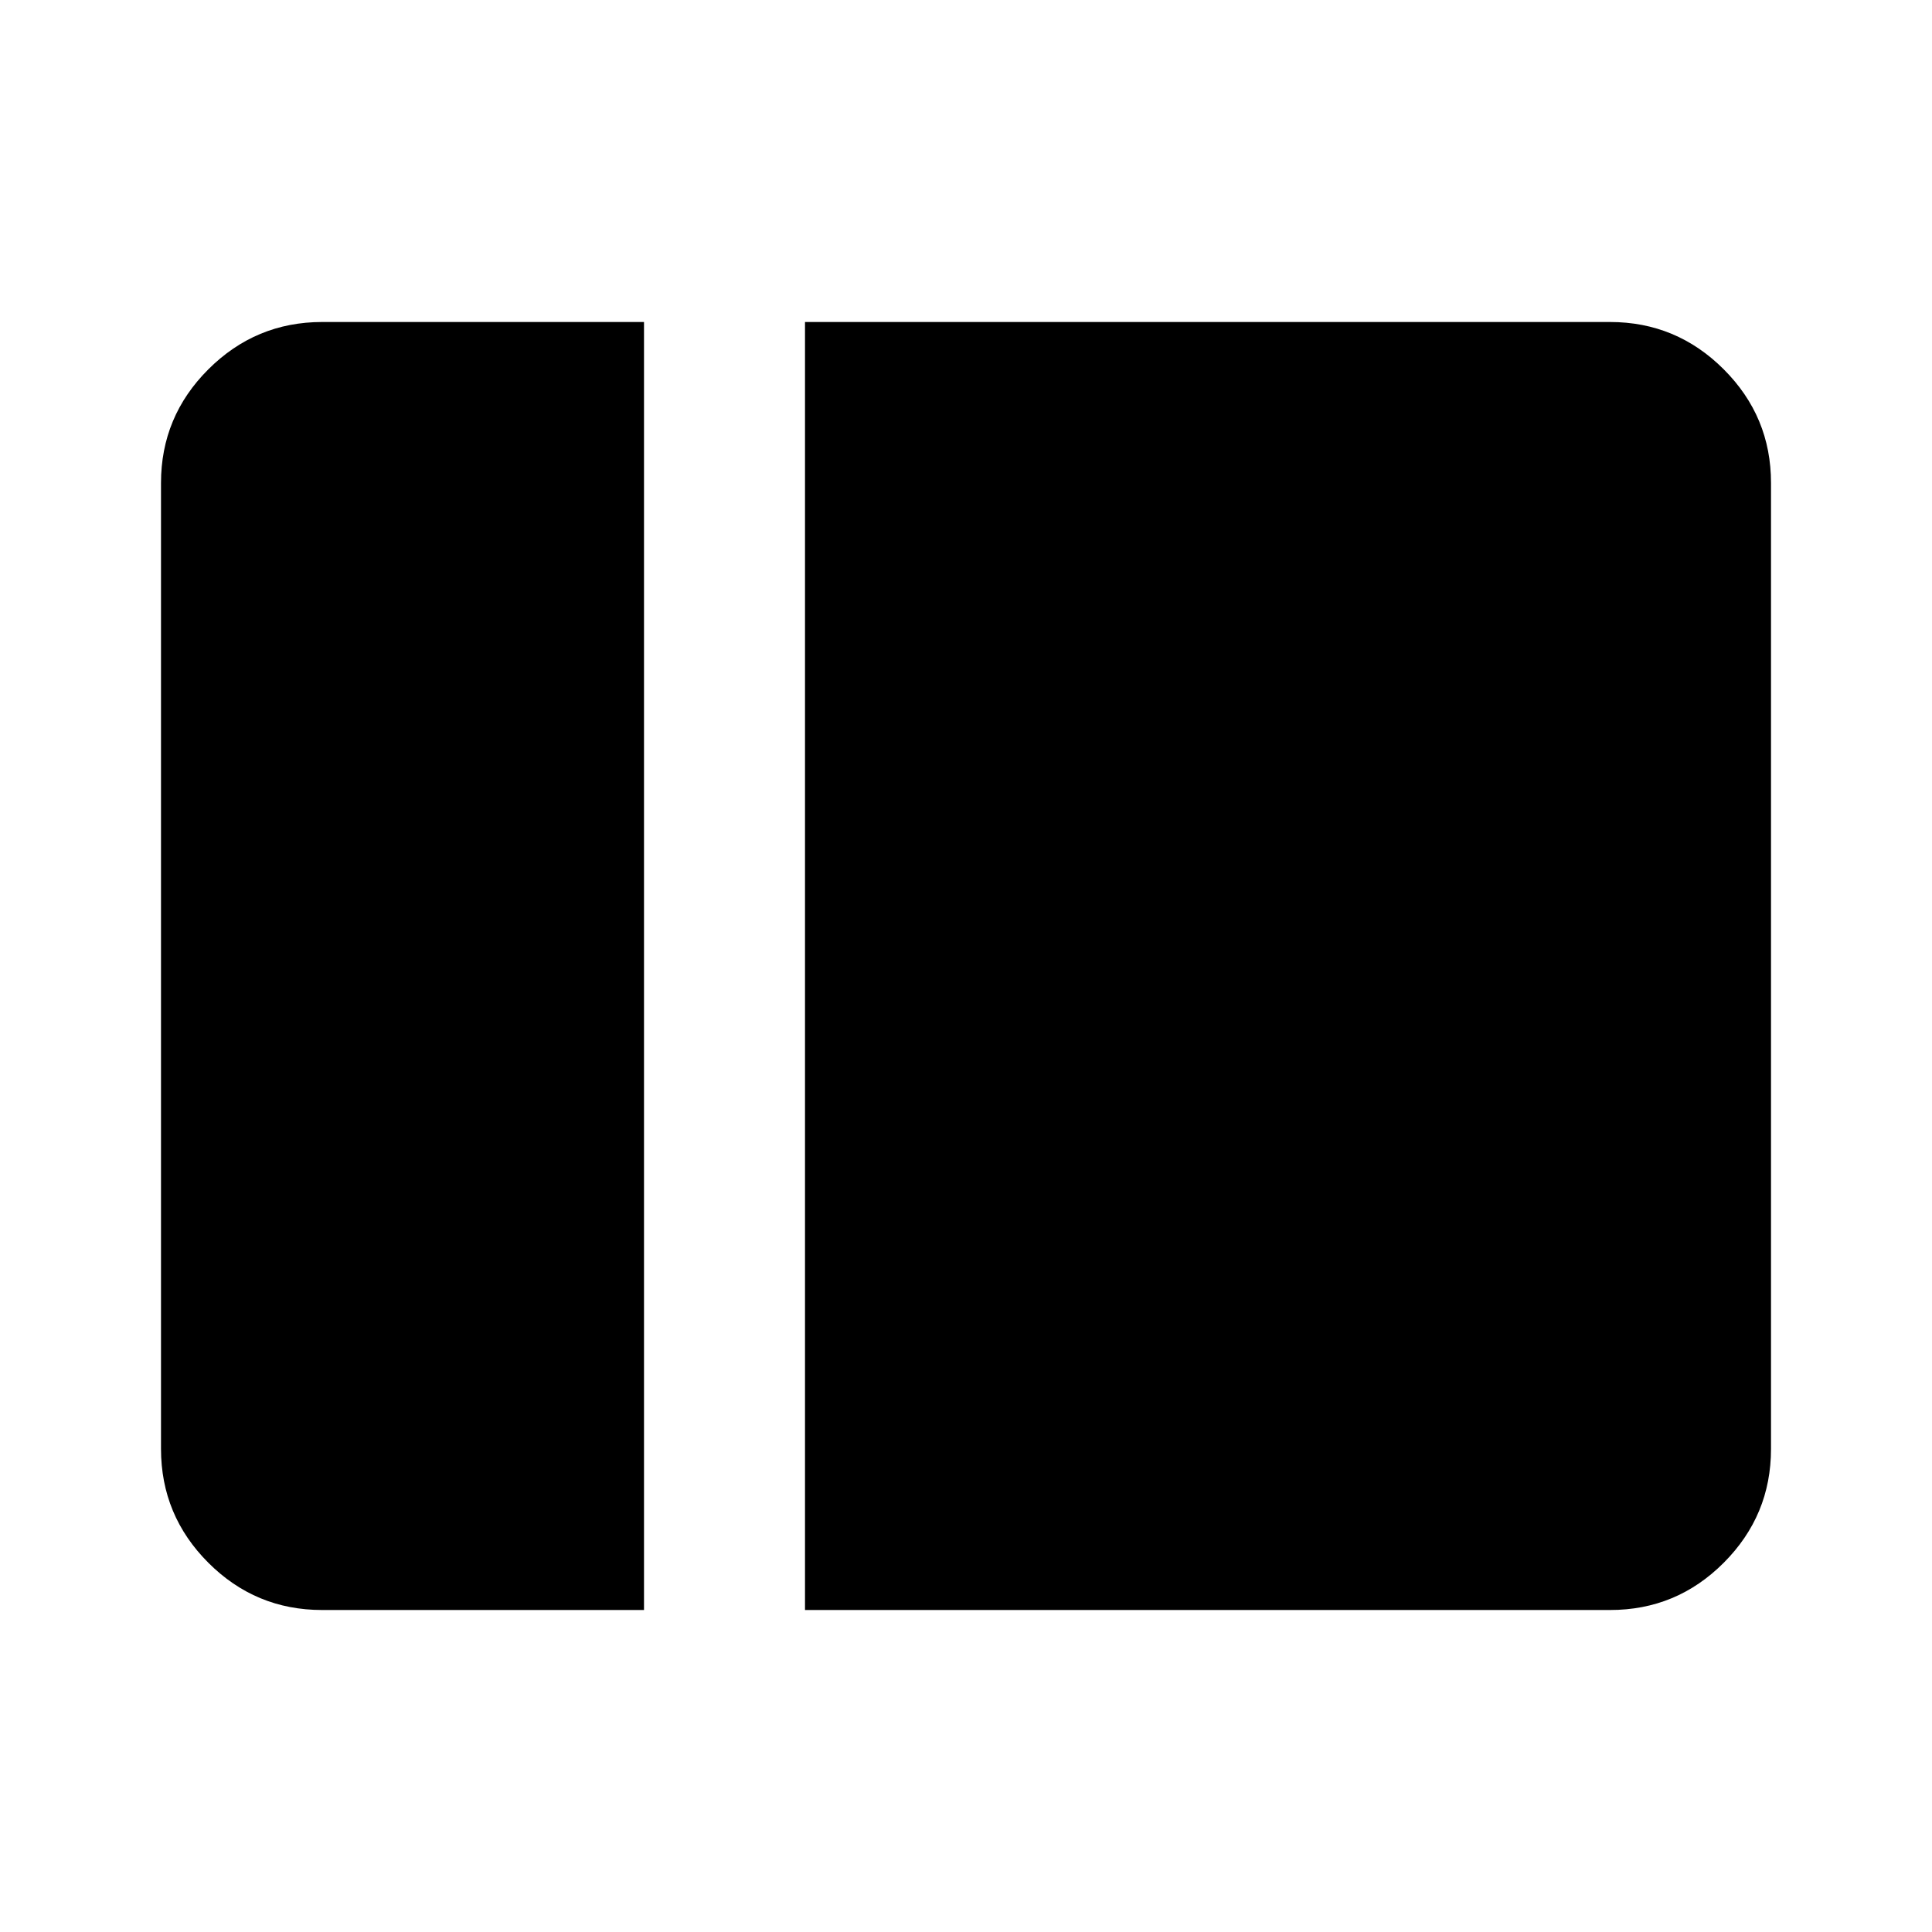
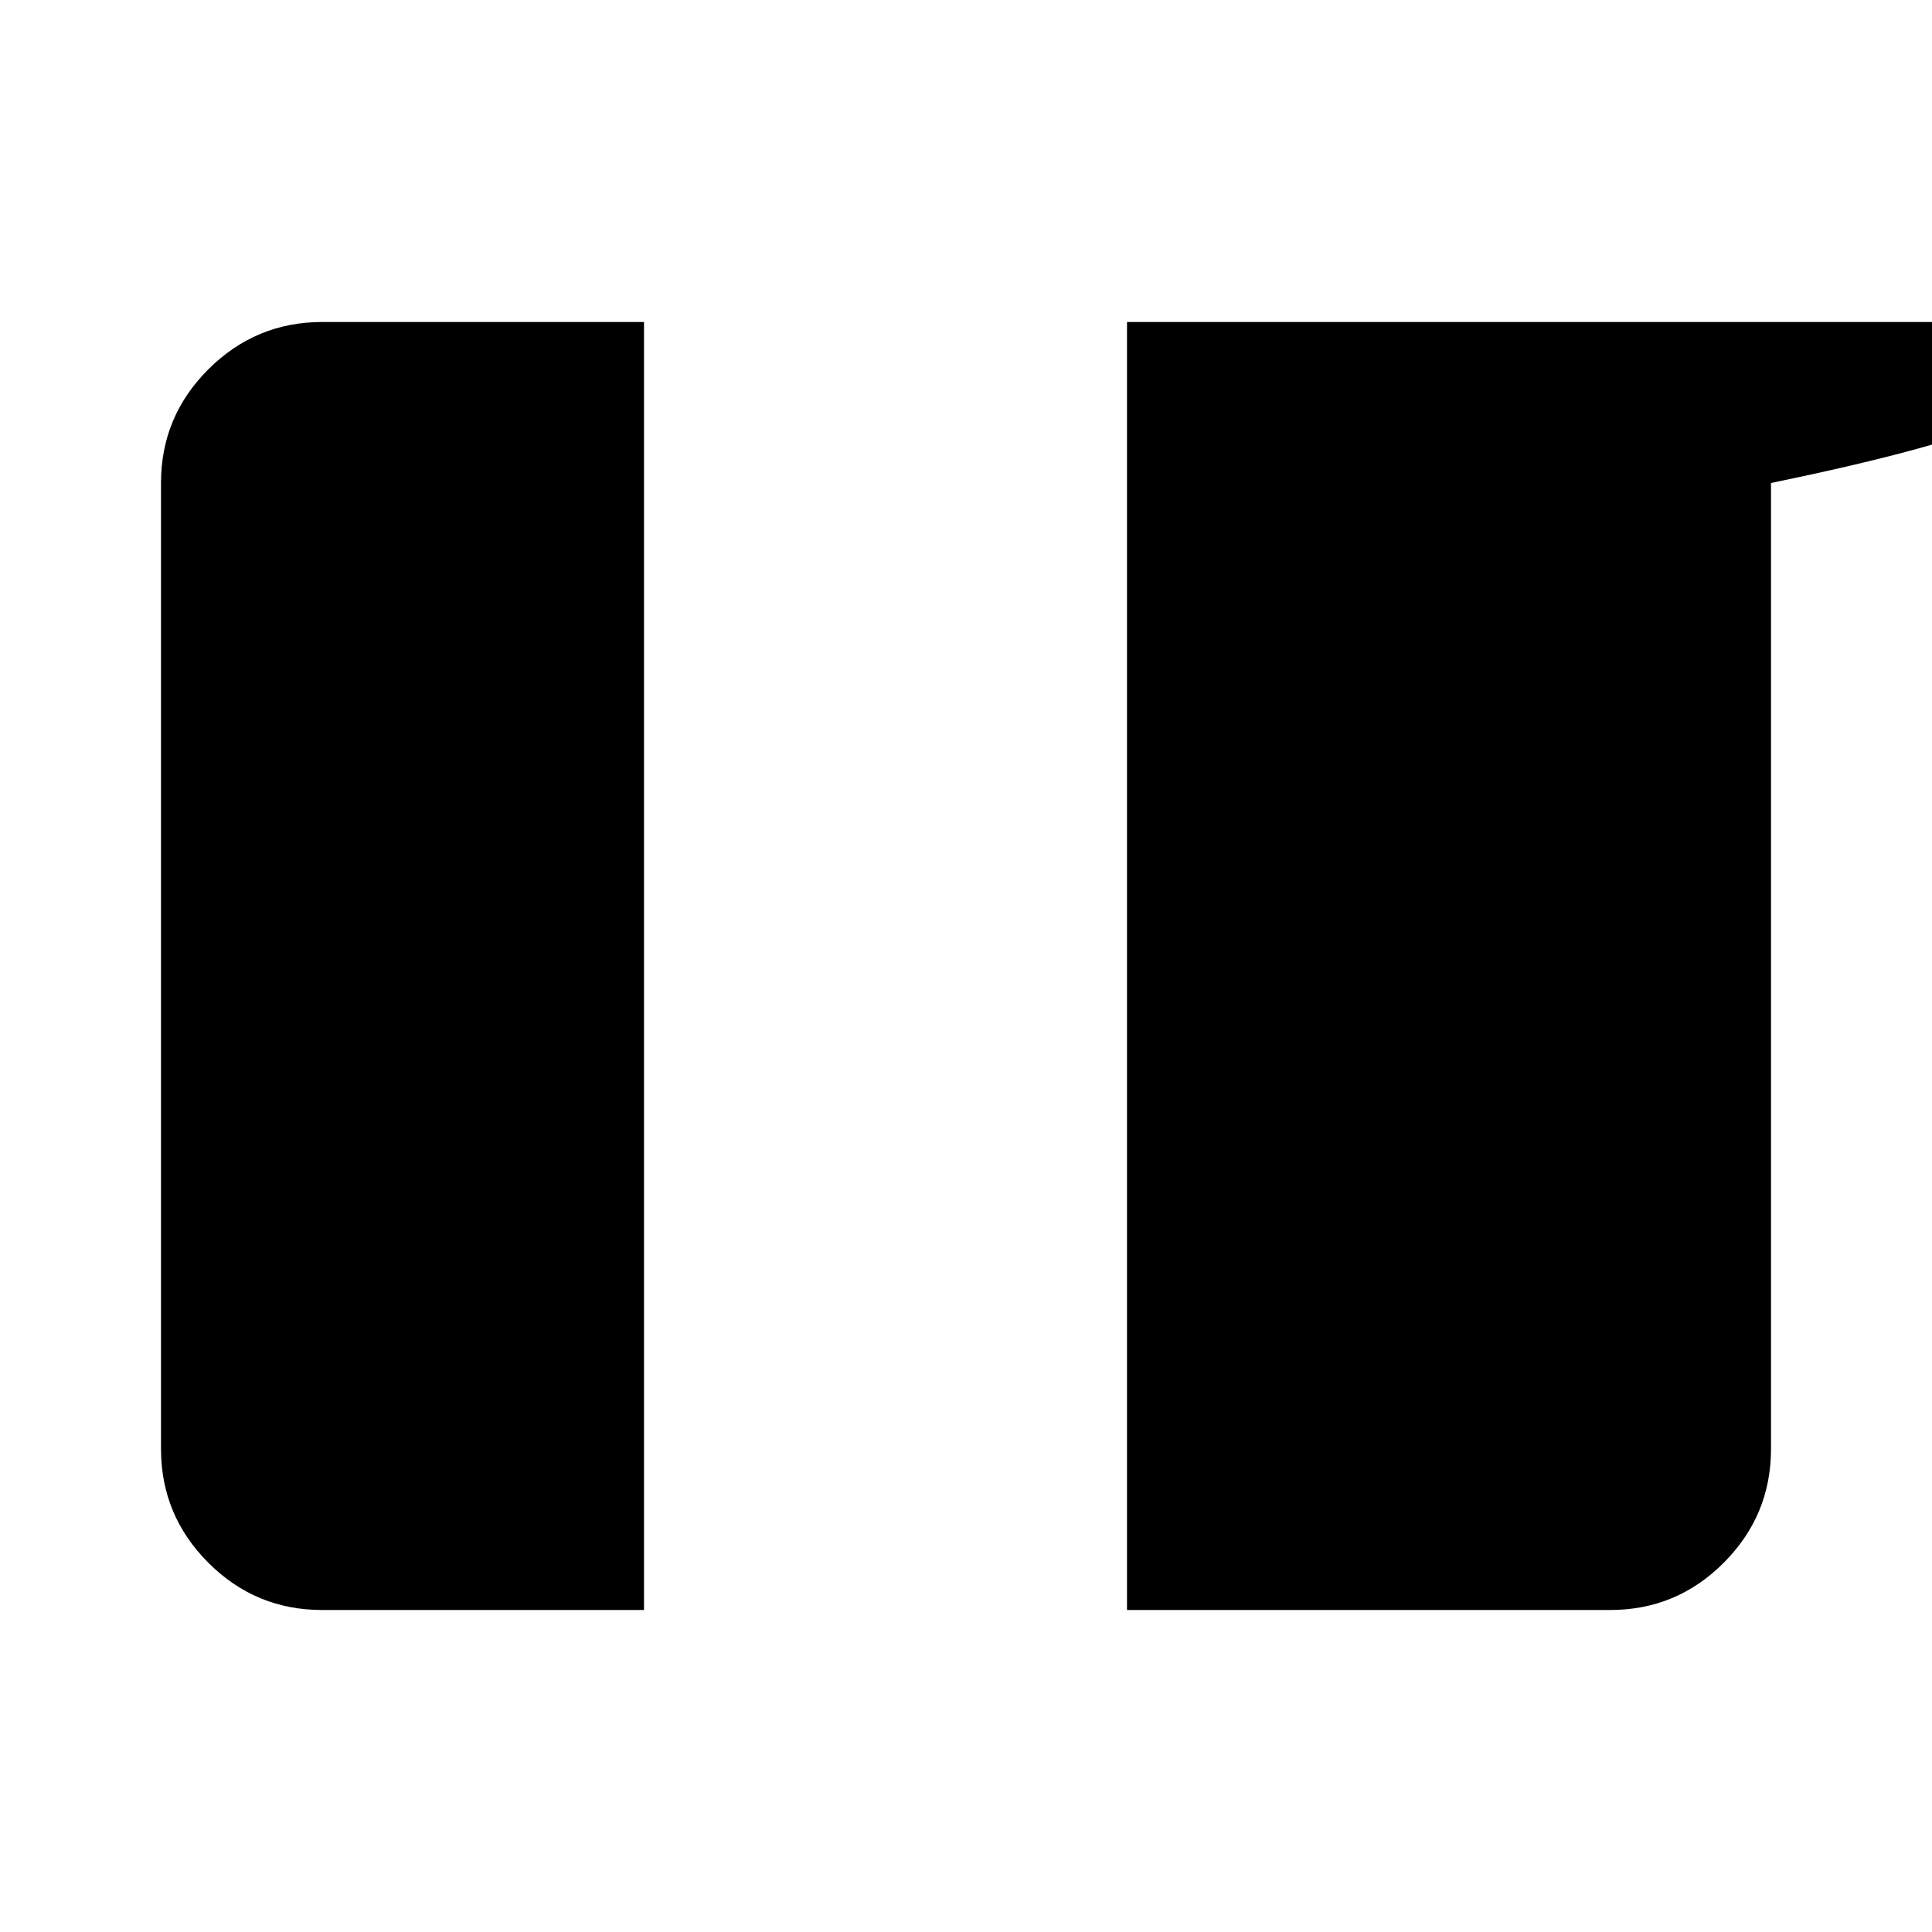
<svg xmlns="http://www.w3.org/2000/svg" width="800" height="800" viewBox="0 0 24 24">
-   <path fill="currentColor" d="M4 20q-.825 0-1.412-.587T2 18V6q0-.825.588-1.412T4 4h4v16zm6 0V4h10q.825 0 1.413.588T22 6v12q0 .825-.587 1.413T20 20z" />
+   <path fill="currentColor" d="M4 20q-.825 0-1.412-.587T2 18V6q0-.825.588-1.412T4 4h4v16m6 0V4h10q.825 0 1.413.588T22 6v12q0 .825-.587 1.413T20 20z" />
</svg>